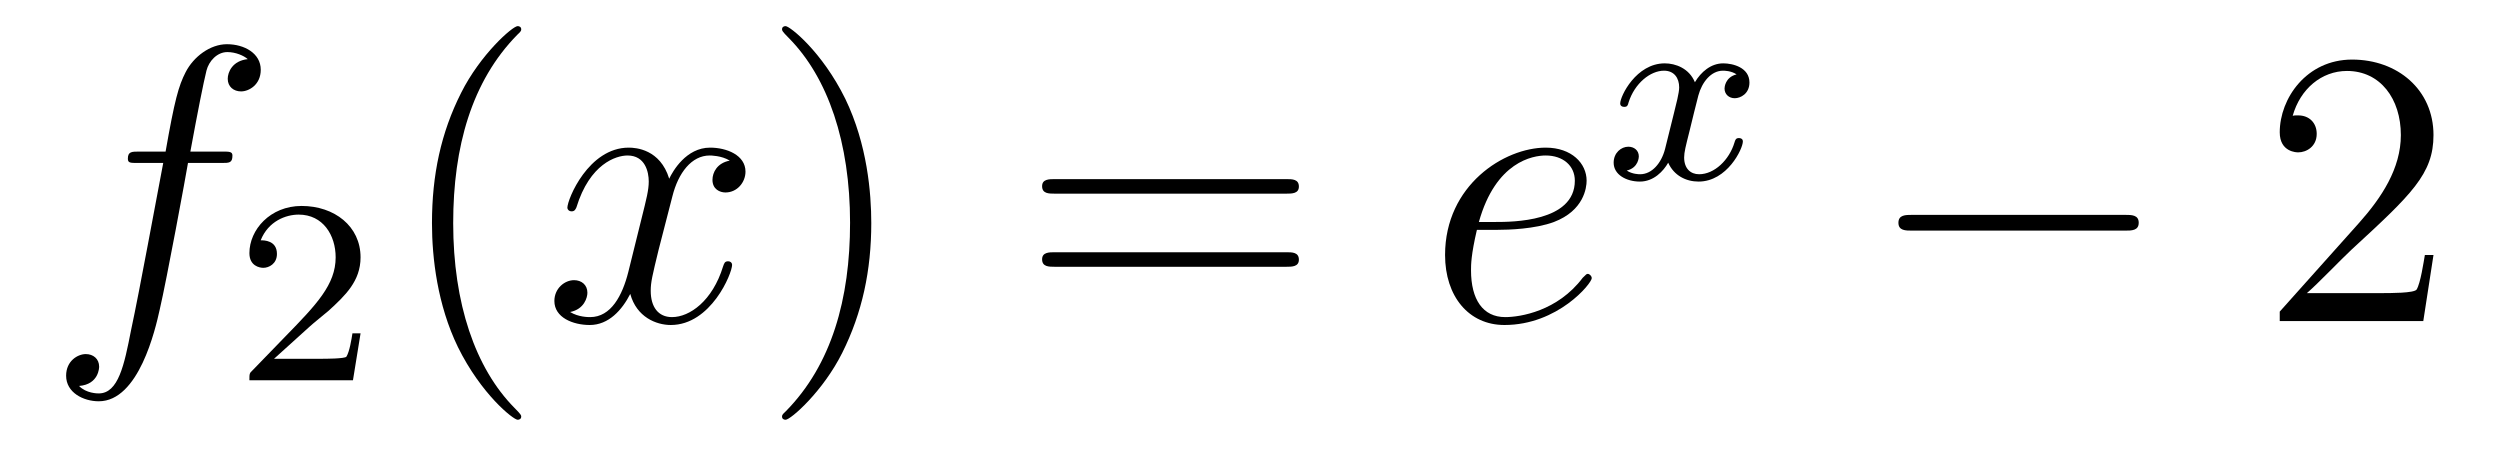
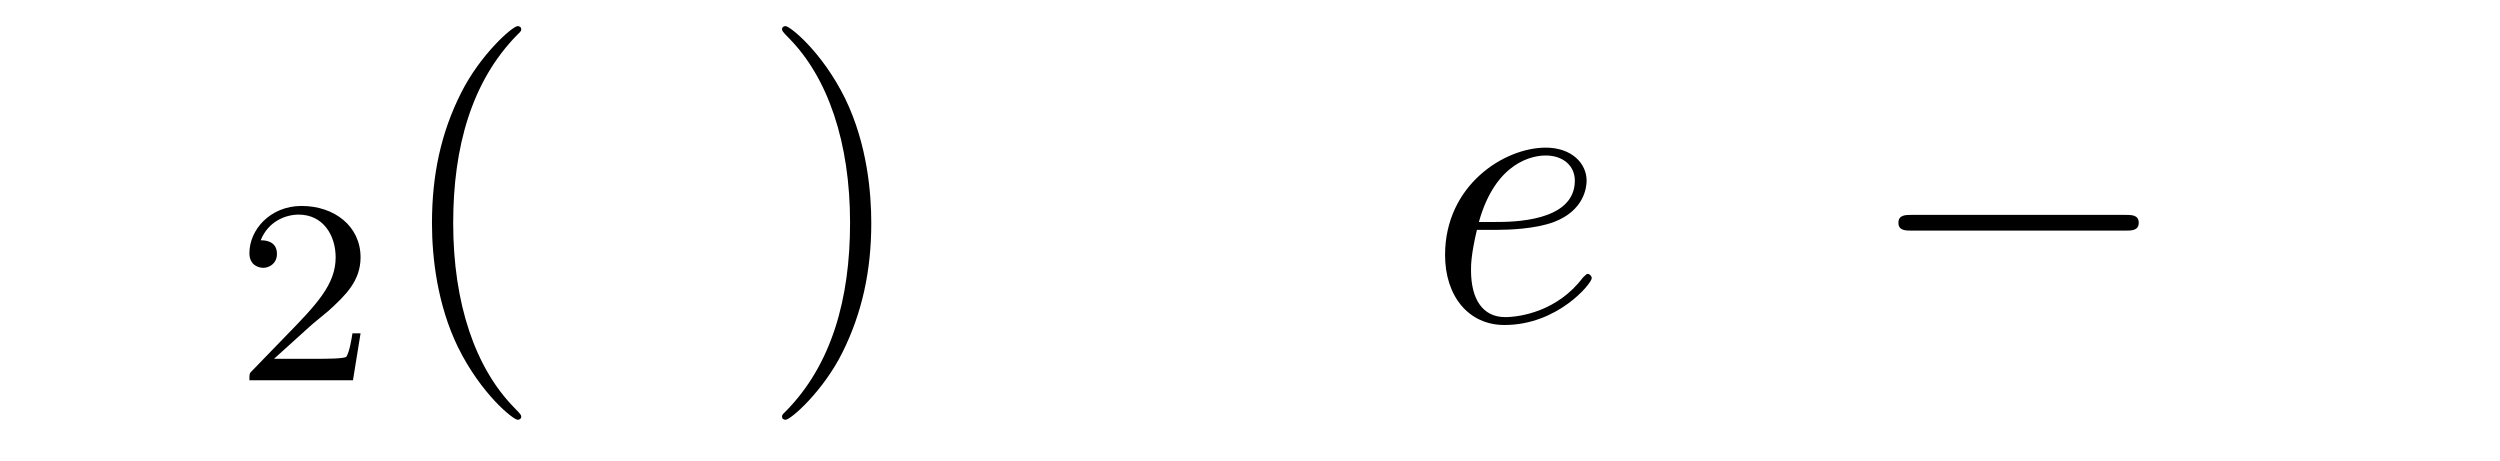
<svg xmlns="http://www.w3.org/2000/svg" height="14pt" version="1.1" viewBox="0 -14 76 14" width="76pt">
  <g id="page1">
    <g transform="matrix(1 0 0 1 -127 650)">
-       <path d="M133.732 -659.046C133.971 -659.046 134.066 -659.046 134.066 -659.273C134.066 -659.392 133.971 -659.392 133.755 -659.392H132.787C133.014 -660.623 133.182 -661.472 133.277 -661.855C133.349 -662.142 133.6 -662.417 133.911 -662.417C134.162 -662.417 134.413 -662.309 134.532 -662.202C134.066 -662.154 133.923 -661.807 133.923 -661.604C133.923 -661.365 134.102 -661.221 134.329 -661.221C134.568 -661.221 134.927 -661.424 134.927 -661.879C134.927 -662.381 134.425 -662.656 133.899 -662.656C133.385 -662.656 132.883 -662.273 132.644 -661.807C132.428 -661.388 132.309 -660.958 132.034 -659.392H131.233C131.006 -659.392 130.887 -659.392 130.887 -659.177C130.887 -659.046 130.958 -659.046 131.197 -659.046H131.962C131.747 -657.934 131.257 -655.232 130.982 -653.953C130.779 -652.913 130.6 -652.04 130.002 -652.04C129.966 -652.04 129.619 -652.04 129.404 -652.267C130.014 -652.315 130.014 -652.841 130.014 -652.853C130.014 -653.092 129.834 -653.236 129.608 -653.236C129.368 -653.236 129.01 -653.032 129.01 -652.578C129.01 -652.064 129.536 -651.801 130.002 -651.801C131.221 -651.801 131.723 -653.989 131.855 -654.587C132.07 -655.507 132.656 -658.687 132.715 -659.046H133.732Z" fill-rule="evenodd" />
      <path d="M136.407 -654.066C136.535 -654.185 136.869 -654.448 136.997 -654.56C137.491 -655.014 137.961 -655.452 137.961 -656.177C137.961 -657.125 137.164 -657.739 136.168 -657.739C135.212 -657.739 134.582 -657.014 134.582 -656.305C134.582 -655.914 134.893 -655.858 135.005 -655.858C135.172 -655.858 135.419 -655.978 135.419 -656.281C135.419 -656.695 135.021 -656.695 134.925 -656.695C135.156 -657.277 135.69 -657.476 136.08 -657.476C136.822 -657.476 137.204 -656.847 137.204 -656.177C137.204 -655.348 136.622 -654.743 135.682 -653.779L134.678 -652.743C134.582 -652.655 134.582 -652.639 134.582 -652.44H137.73L137.961 -653.866H137.714C137.69 -653.707 137.626 -653.308 137.531 -653.157C137.483 -653.093 136.877 -653.093 136.75 -653.093H135.331L136.407 -654.066Z" fill-rule="evenodd" />
      <path d="M142.845 -651.335C142.845 -651.371 142.845 -651.395 142.642 -651.598C141.447 -652.806 140.777 -654.778 140.777 -657.217C140.777 -659.536 141.339 -661.532 142.726 -662.943C142.845 -663.05 142.845 -663.074 142.845 -663.11C142.845 -663.182 142.785 -663.206 142.737 -663.206C142.582 -663.206 141.602 -662.345 141.016 -661.173C140.407 -659.966 140.132 -658.687 140.132 -657.217C140.132 -656.152 140.299 -654.73 140.92 -653.451C141.626 -652.017 142.606 -651.239 142.737 -651.239C142.785 -651.239 142.845 -651.263 142.845 -651.335Z" fill-rule="evenodd" />
-       <path d="M149.185 -659.117C148.802 -659.046 148.659 -658.759 148.659 -658.532C148.659 -658.245 148.886 -658.149 149.053 -658.149C149.412 -658.149 149.663 -658.46 149.663 -658.782C149.663 -659.285 149.089 -659.512 148.587 -659.512C147.858 -659.512 147.451 -658.794 147.344 -658.567C147.069 -659.464 146.328 -659.512 146.113 -659.512C144.893 -659.512 144.248 -657.946 144.248 -657.683C144.248 -657.635 144.295 -657.575 144.379 -657.575C144.475 -657.575 144.499 -657.647 144.523 -657.695C144.929 -659.022 145.73 -659.273 146.077 -659.273C146.615 -659.273 146.722 -658.771 146.722 -658.484C146.722 -658.221 146.65 -657.946 146.507 -657.372L146.101 -655.734C145.921 -655.017 145.575 -654.36 144.941 -654.36C144.881 -654.36 144.583 -654.36 144.331 -654.515C144.762 -654.599 144.857 -654.957 144.857 -655.101C144.857 -655.34 144.678 -655.483 144.451 -655.483C144.164 -655.483 143.853 -655.232 143.853 -654.85C143.853 -654.348 144.415 -654.12 144.929 -654.12C145.503 -654.12 145.91 -654.575 146.16 -655.065C146.352 -654.36 146.949 -654.12 147.392 -654.12C148.611 -654.12 149.256 -655.687 149.256 -655.949C149.256 -656.009 149.209 -656.057 149.137 -656.057C149.03 -656.057 149.017 -655.997 148.982 -655.902C148.659 -654.85 147.966 -654.36 147.428 -654.36C147.009 -654.36 146.782 -654.67 146.782 -655.16C146.782 -655.423 146.83 -655.615 147.021 -656.404L147.44 -658.029C147.619 -658.747 148.025 -659.273 148.575 -659.273C148.599 -659.273 148.934 -659.273 149.185 -659.117Z" fill-rule="evenodd" />
      <path d="M153.487 -657.217C153.487 -658.125 153.368 -659.607 152.698 -660.994C151.993 -662.428 151.013 -663.206 150.881 -663.206C150.833 -663.206 150.774 -663.182 150.774 -663.11C150.774 -663.074 150.774 -663.05 150.977 -662.847C152.172 -661.64 152.842 -659.667 152.842 -657.228C152.842 -654.909 152.28 -652.913 150.893 -651.502C150.774 -651.395 150.774 -651.371 150.774 -651.335C150.774 -651.263 150.833 -651.239 150.881 -651.239C151.037 -651.239 152.017 -652.1 152.603 -653.272C153.213 -654.491 153.487 -655.782 153.487 -657.217Z" fill-rule="evenodd" />
-       <path d="M166.104 -658.113C166.271 -658.113 166.486 -658.113 166.486 -658.328C166.486 -658.555 166.283 -658.555 166.104 -658.555H159.063C158.895 -658.555 158.68 -658.555 158.68 -658.34C158.68 -658.113 158.884 -658.113 159.063 -658.113H166.104ZM166.104 -655.89C166.271 -655.89 166.486 -655.89 166.486 -656.105C166.486 -656.332 166.283 -656.332 166.104 -656.332H159.063C158.895 -656.332 158.68 -656.332 158.68 -656.117C158.68 -655.89 158.884 -655.89 159.063 -655.89H166.104Z" fill-rule="evenodd" />
      <path d="M172.532 -657.013C172.854 -657.013 173.667 -657.037 174.241 -657.252C175.15 -657.599 175.233 -658.293 175.233 -658.507C175.233 -659.033 174.779 -659.512 173.99 -659.512C172.735 -659.512 170.93 -658.376 170.93 -656.248C170.93 -654.993 171.647 -654.12 172.735 -654.12C174.361 -654.12 175.389 -655.387 175.389 -655.543C175.389 -655.615 175.317 -655.674 175.269 -655.674C175.233 -655.674 175.221 -655.662 175.114 -655.555C174.349 -654.539 173.213 -654.36 172.759 -654.36C172.078 -654.36 171.719 -654.897 171.719 -655.782C171.719 -655.949 171.719 -656.248 171.898 -657.013H172.532ZM171.958 -657.252C172.472 -659.093 173.608 -659.273 173.99 -659.273C174.516 -659.273 174.875 -658.962 174.875 -658.507C174.875 -657.252 172.962 -657.252 172.46 -657.252H171.958Z" fill-rule="evenodd" />
-       <path d="M179.792 -661.739C179.442 -661.652 179.426 -661.341 179.426 -661.309C179.426 -661.134 179.561 -661.014 179.736 -661.014S180.183 -661.15 180.183 -661.492C180.183 -661.947 179.681 -662.074 179.386 -662.074C179.011 -662.074 178.708 -661.811 178.525 -661.5C178.35 -661.923 177.936 -662.074 177.609 -662.074C176.74 -662.074 176.254 -661.078 176.254 -660.855C176.254 -660.783 176.31 -660.751 176.374 -660.751C176.469 -660.751 176.485 -660.791 176.509 -660.887C176.693 -661.468 177.171 -661.851 177.585 -661.851C177.896 -661.851 178.047 -661.628 178.047 -661.341C178.047 -661.182 177.952 -660.815 177.888 -660.56C177.832 -660.329 177.657 -659.62 177.617 -659.468C177.505 -659.038 177.218 -658.703 176.86 -658.703C176.828 -658.703 176.621 -658.703 176.453 -658.815C176.82 -658.902 176.82 -659.237 176.82 -659.245C176.82 -659.428 176.677 -659.54 176.501 -659.54C176.286 -659.54 176.055 -659.357 176.055 -659.054C176.055 -658.687 176.445 -658.48 176.852 -658.48C177.274 -658.48 177.569 -658.799 177.713 -659.054C177.888 -658.663 178.254 -658.48 178.637 -658.48C179.505 -658.48 179.983 -659.476 179.983 -659.699C179.983 -659.779 179.92 -659.803 179.864 -659.803C179.768 -659.803 179.752 -659.747 179.728 -659.667C179.569 -659.134 179.115 -658.703 178.653 -658.703C178.39 -658.703 178.198 -658.879 178.198 -659.213C178.198 -659.373 178.246 -659.556 178.358 -660.002C178.414 -660.241 178.589 -660.942 178.629 -661.094C178.74 -661.508 179.019 -661.851 179.378 -661.851C179.418 -661.851 179.625 -661.851 179.792 -661.739Z" fill-rule="evenodd" />
      <path d="M191.598 -656.989C191.801 -656.989 192.017 -656.989 192.017 -657.228C192.017 -657.468 191.801 -657.468 191.598 -657.468H185.131C184.928 -657.468 184.712 -657.468 184.712 -657.228C184.712 -656.989 184.928 -656.989 185.131 -656.989H191.598Z" fill-rule="evenodd" />
-       <path d="M200.978 -656.248H200.716C200.68 -656.045 200.584 -655.387 200.464 -655.196C200.381 -655.089 199.699 -655.089 199.34 -655.089H197.129C197.452 -655.364 198.181 -656.129 198.492 -656.416C200.309 -658.089 200.978 -658.711 200.978 -659.894C200.978 -661.269 199.89 -662.189 198.504 -662.189C197.117 -662.189 196.304 -661.006 196.304 -659.978C196.304 -659.368 196.83 -659.368 196.866 -659.368C197.117 -659.368 197.428 -659.547 197.428 -659.93C197.428 -660.265 197.201 -660.492 196.866 -660.492C196.758 -660.492 196.734 -660.492 196.698 -660.48C196.926 -661.293 197.572 -661.843 198.348 -661.843C199.364 -661.843 199.986 -660.994 199.986 -659.894C199.986 -658.878 199.4 -657.993 198.719 -657.228L196.304 -654.527V-654.24H200.668L200.978 -656.248Z" fill-rule="evenodd" />
    </g>
  </g>
</svg>